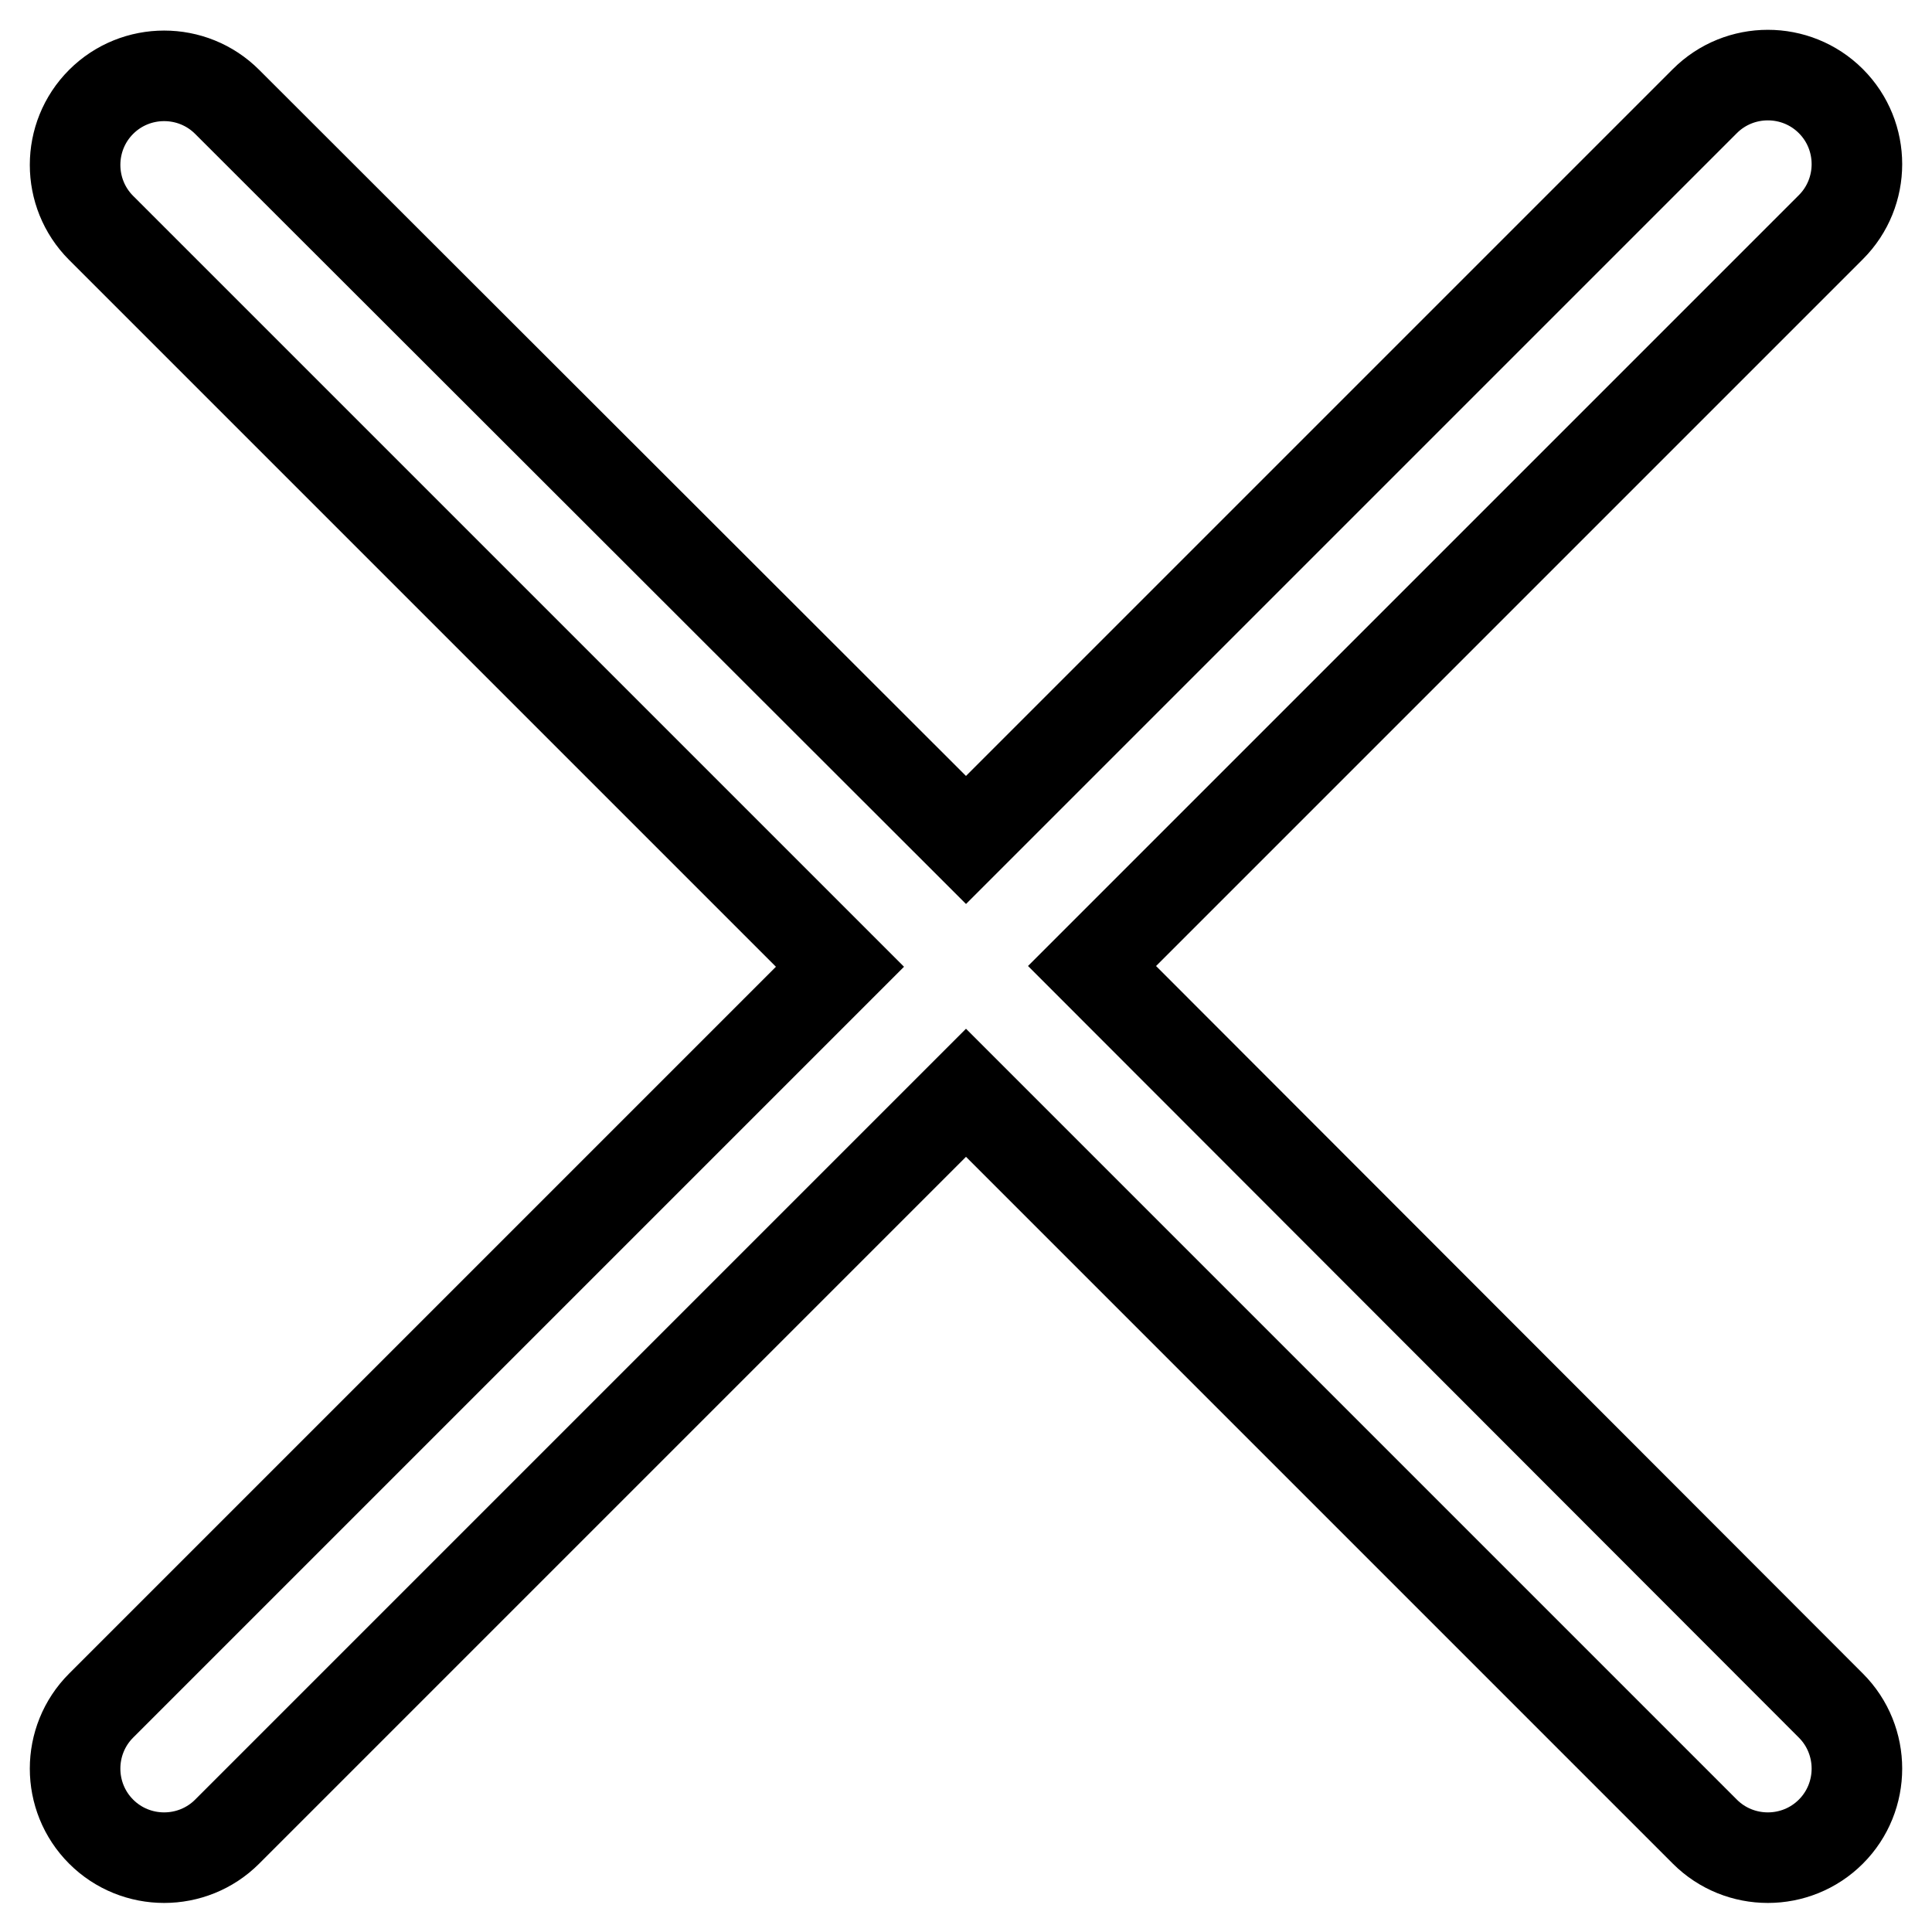
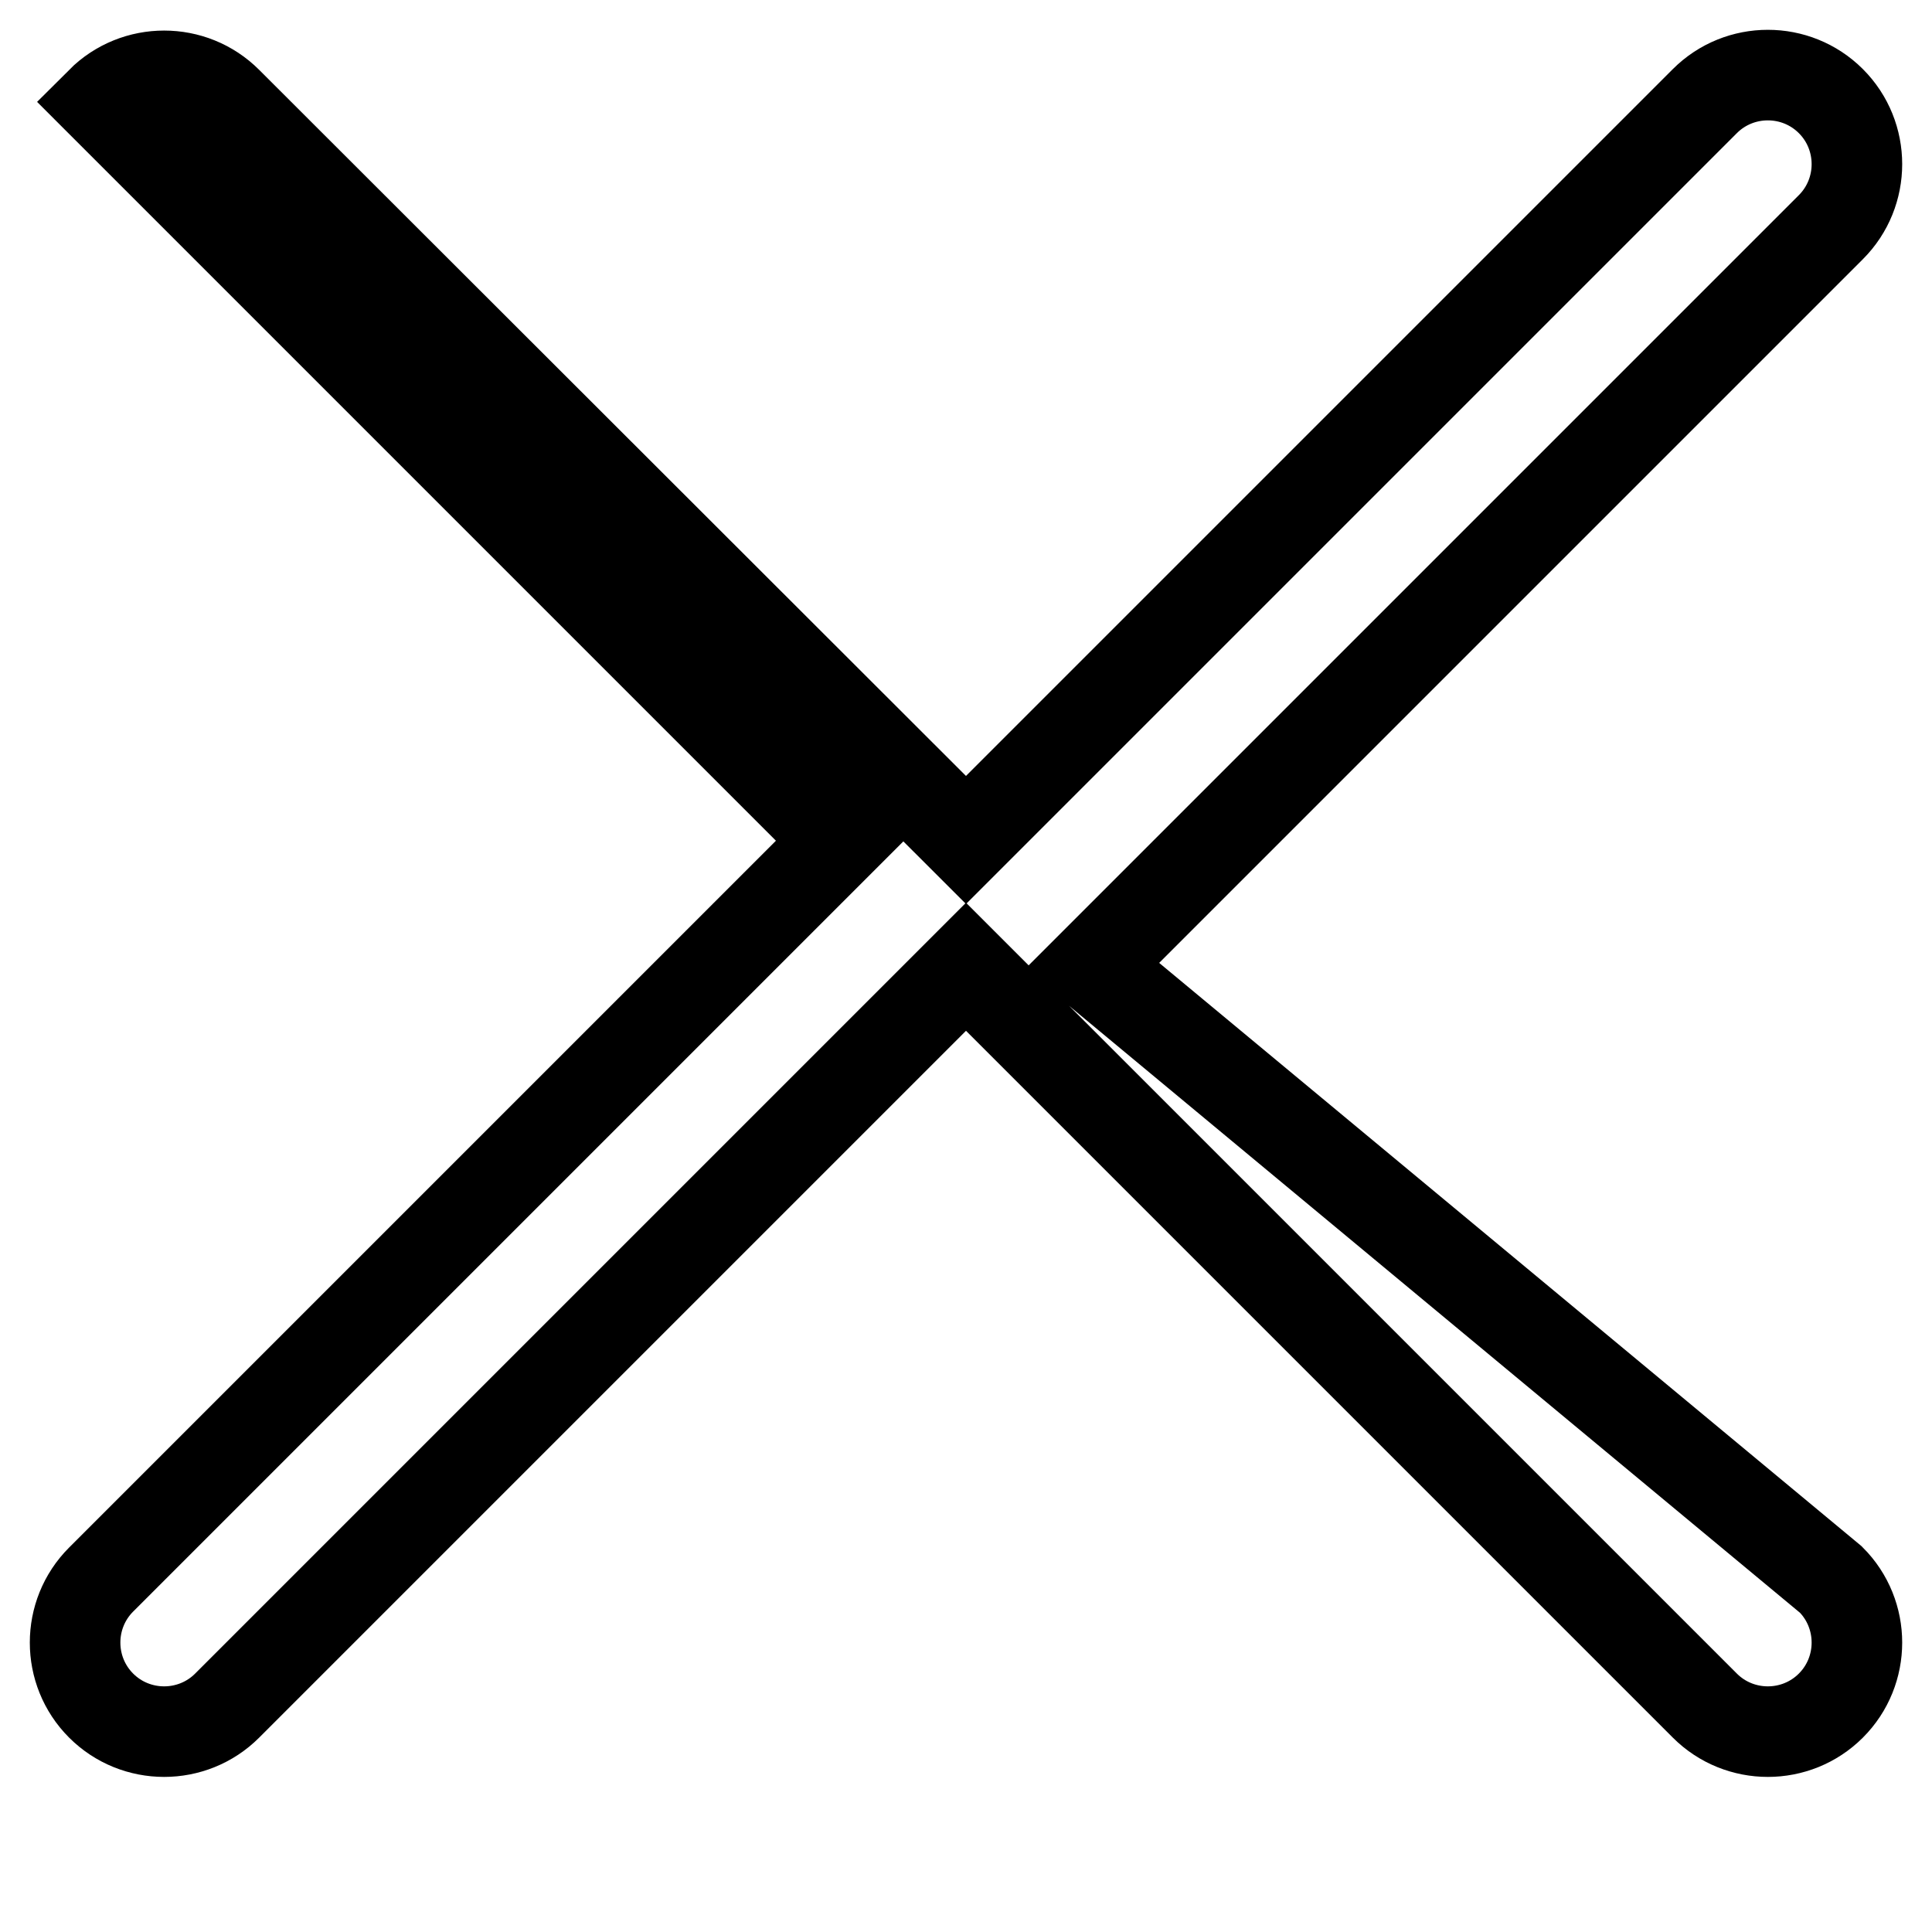
<svg xmlns="http://www.w3.org/2000/svg" version="1.1" x="0px" y="0px" viewBox="0 0 256 256" enable-background="new 0 0 256 256" xml:space="preserve">
  <g>
-     <path stroke-width="12" fill-opacity="0" stroke="#000000" d="M144.7,128l97.9-97.9c4.6-4.6,4.6-12.1,0-16.7c-4.6-4.6-12.1-4.6-16.7,0L128,111.3L30.1,13.5 c-4.6-4.6-12.1-4.6-16.7,0c-4.6,4.6-4.6,12.1,0,16.7l97.9,97.9l-97.9,97.9c-4.6,4.6-4.6,12.1,0,16.7c4.6,4.6,12.1,4.6,16.7,0 l97.9-97.9l97.9,97.9c4.6,4.6,12.1,4.6,16.7,0c4.6-4.6,4.6-12.1,0-16.7L144.7,128z" />
+     <path stroke-width="12" fill-opacity="0" stroke="#000000" d="M144.7,128l97.9-97.9c4.6-4.6,4.6-12.1,0-16.7c-4.6-4.6-12.1-4.6-16.7,0L128,111.3L30.1,13.5 c-4.6-4.6-12.1-4.6-16.7,0l97.9,97.9l-97.9,97.9c-4.6,4.6-4.6,12.1,0,16.7c4.6,4.6,12.1,4.6,16.7,0 l97.9-97.9l97.9,97.9c4.6,4.6,12.1,4.6,16.7,0c4.6-4.6,4.6-12.1,0-16.7L144.7,128z" />
  </g>
</svg>